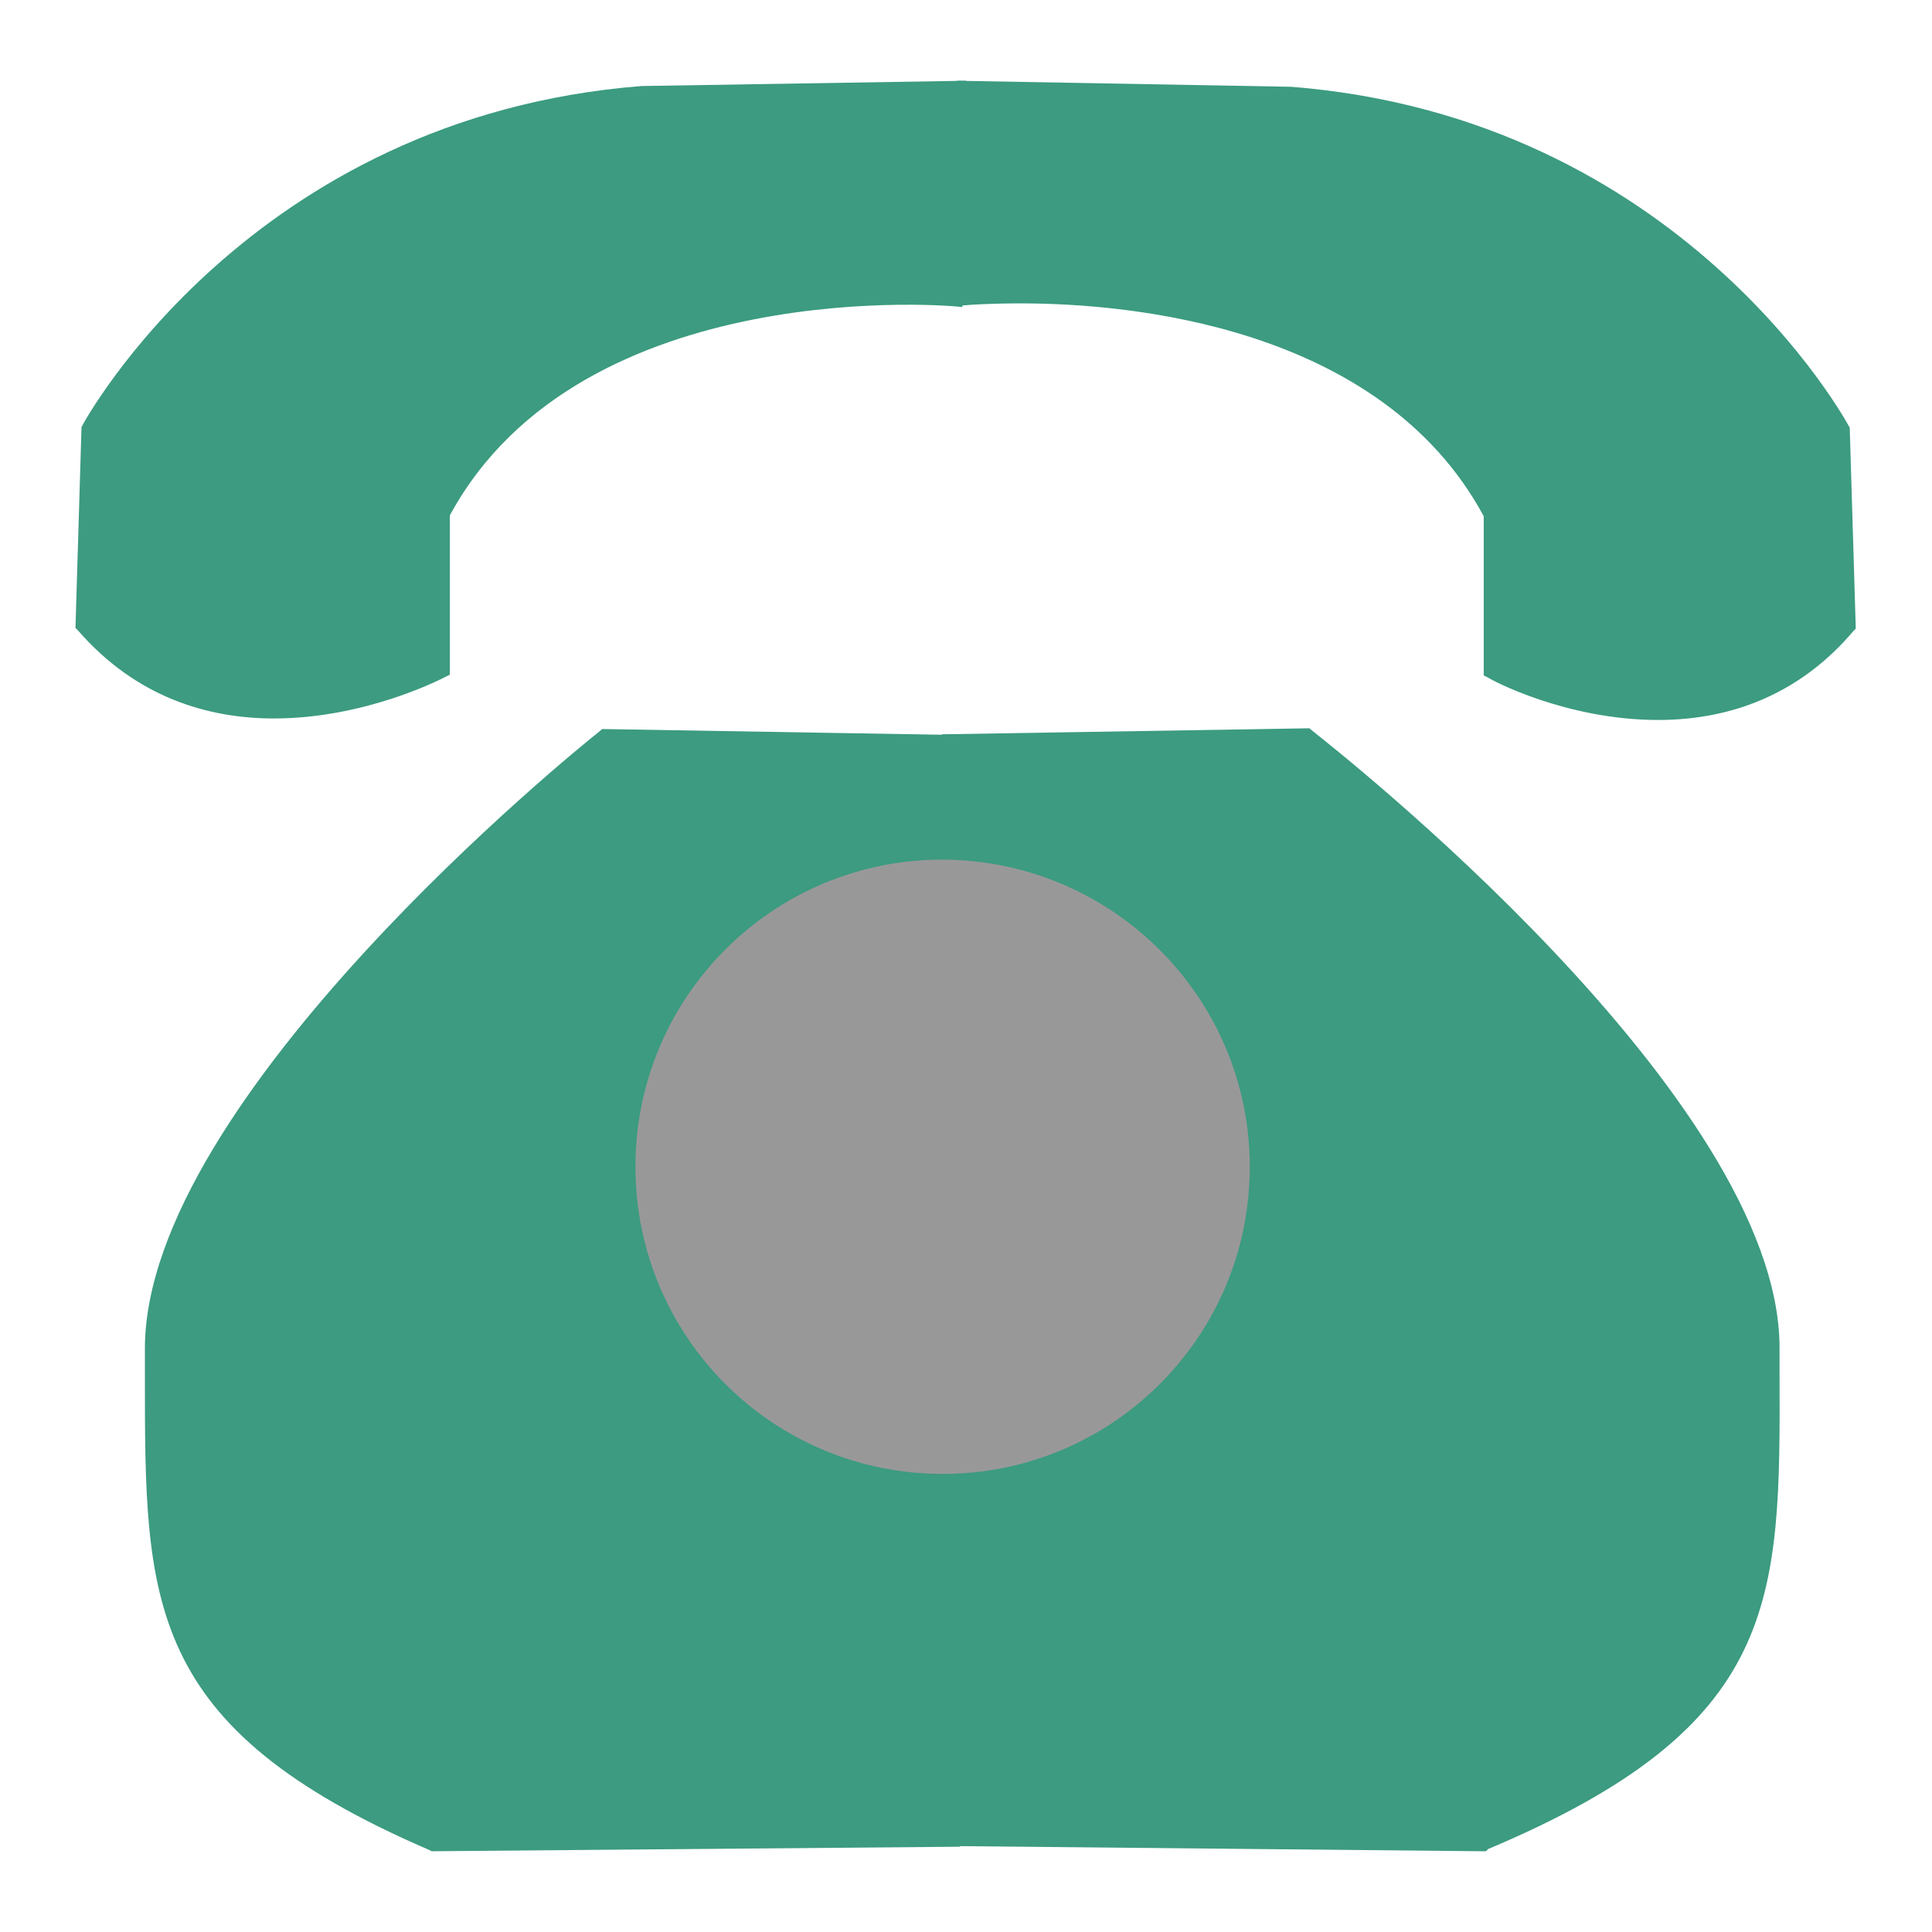
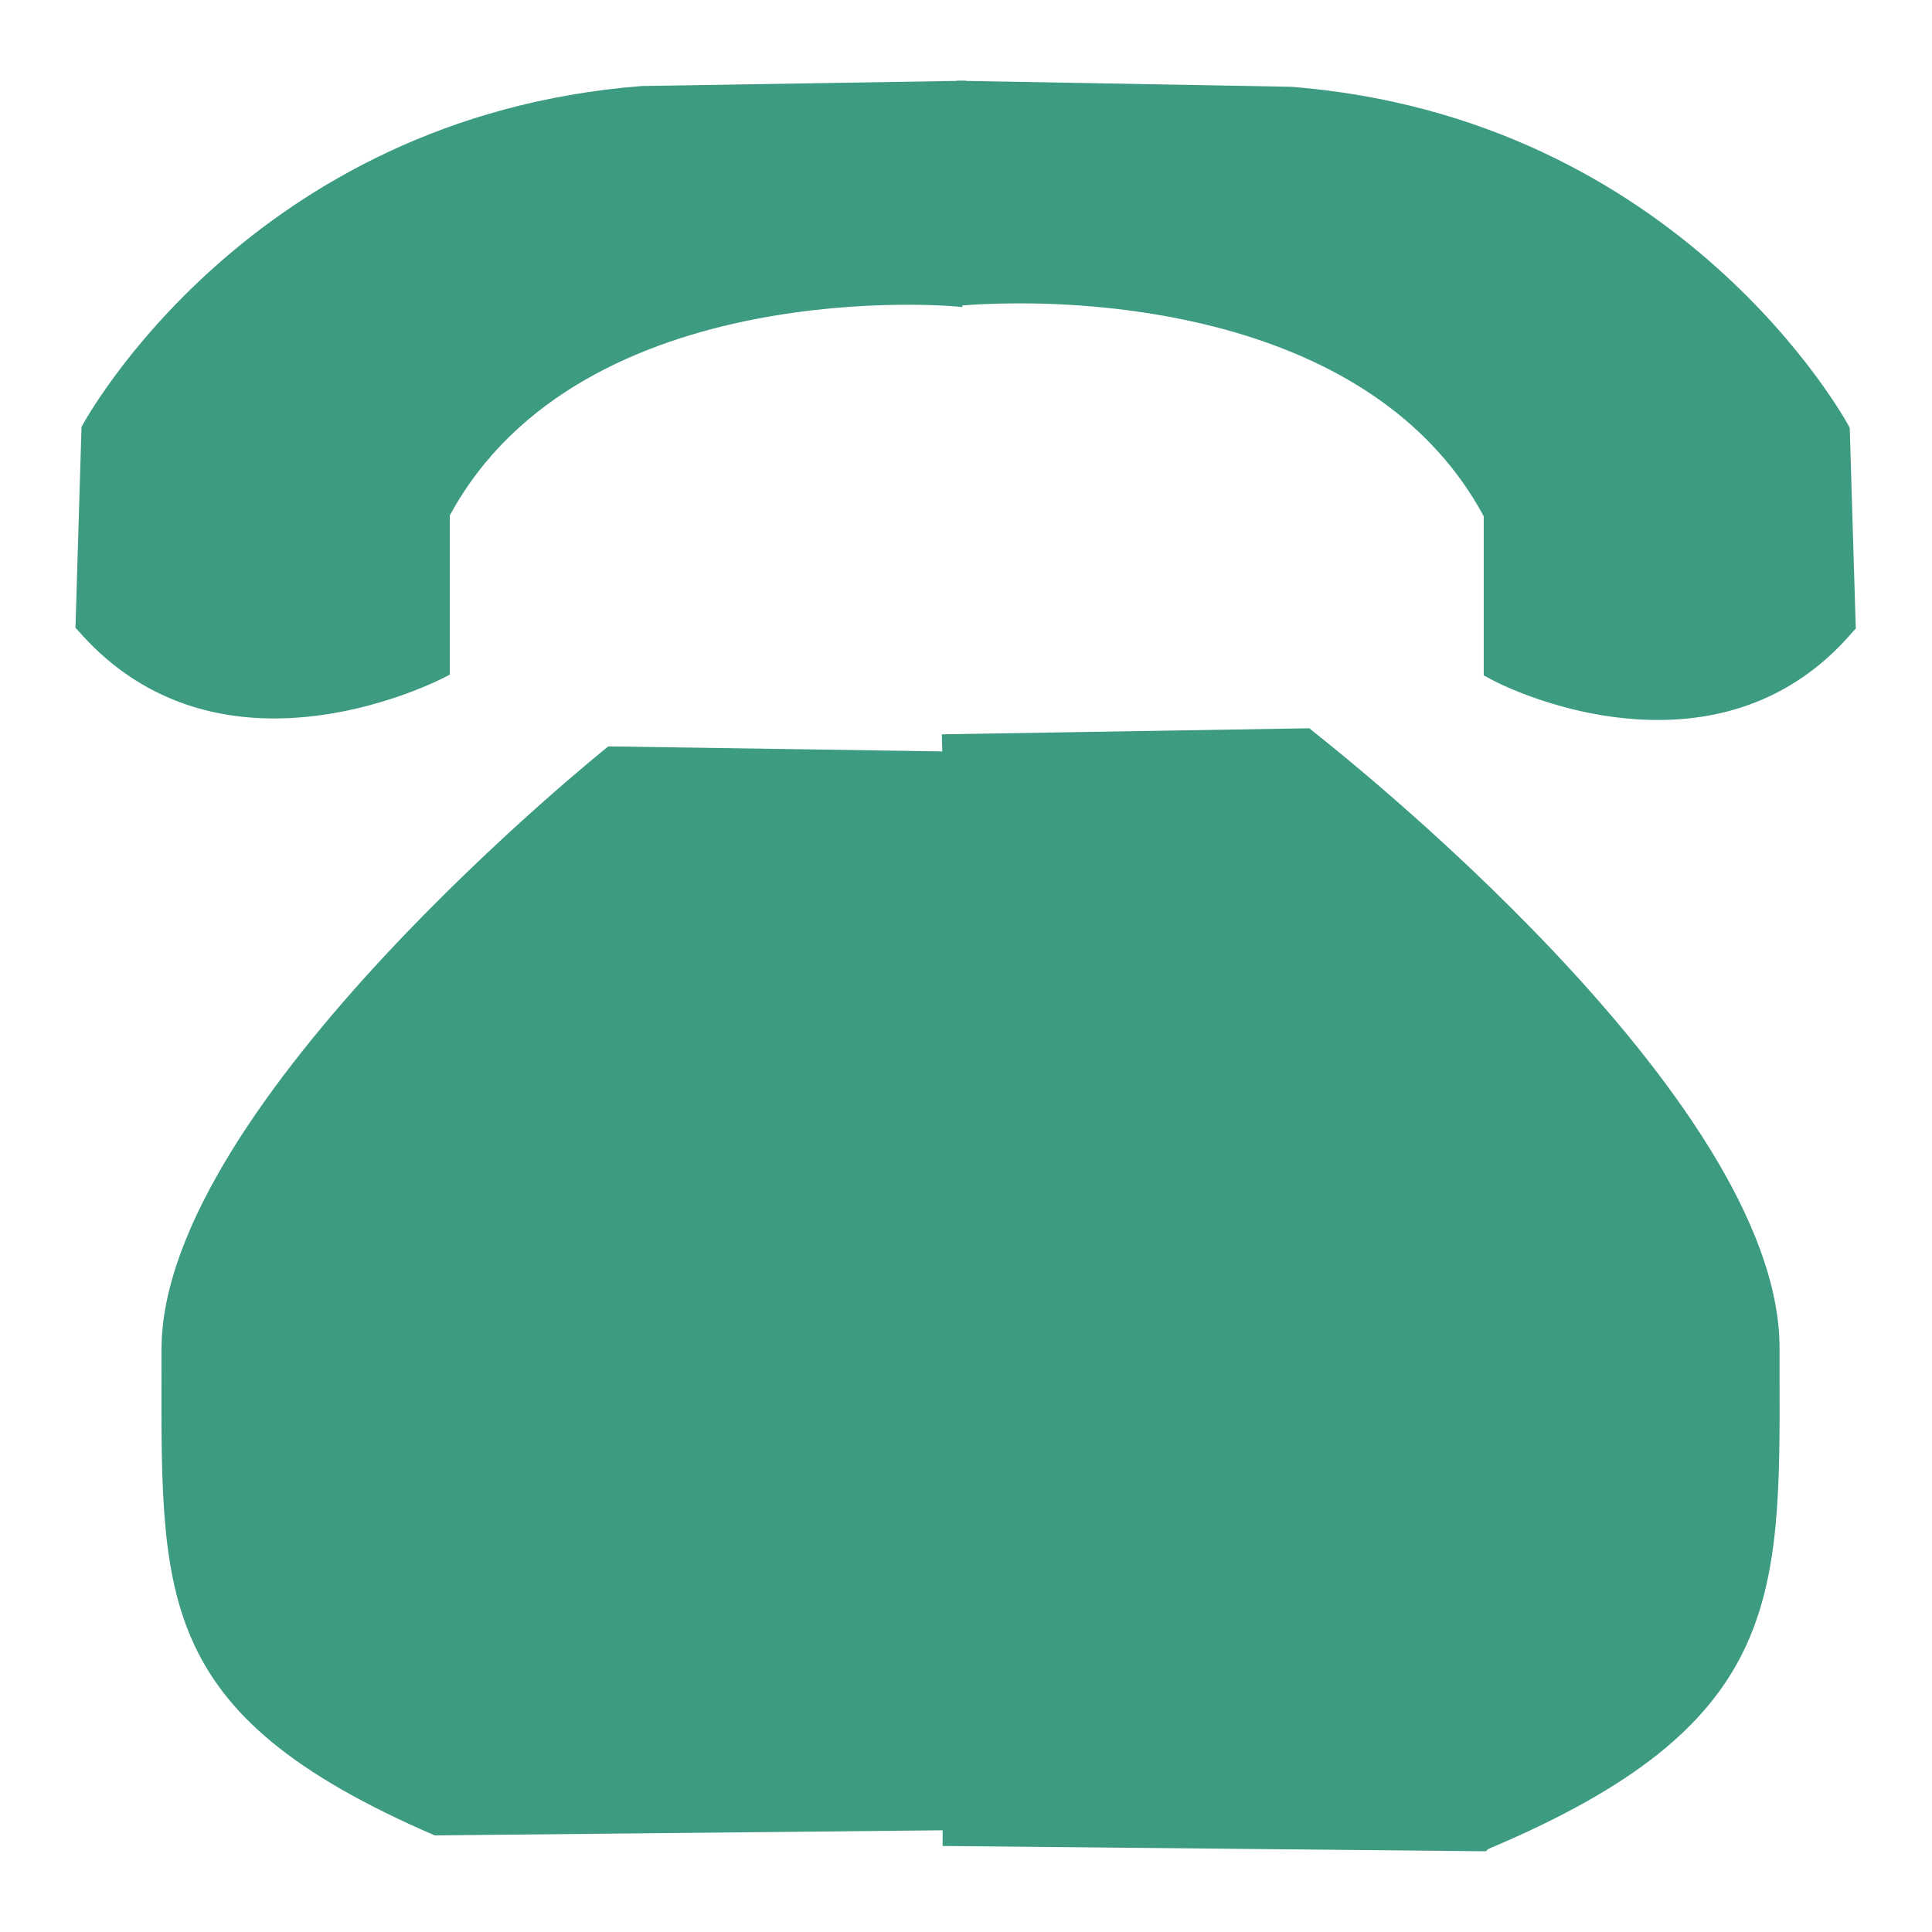
<svg xmlns="http://www.w3.org/2000/svg" version="1.1" x="0px" y="0px" viewBox="0 0 256 256" enable-background="new 0 0 256 256" xml:space="preserve">
  <g>
    <path fill="#3c9b80" d="M127.6,39.5c0,0-51.2-5.1-69.2,28.5v20.7c0,0-28.7,15.5-47.3-5.9l0.7-25.9c0,0,21.3-40.3,73.2-44.4 l42.9-0.7" />
    <path fill="#3c9b80" d="M36.3,95.2c-8.6,0-18.2-2.7-26-11.7L10,83.2l0.8-26.6l0.1-0.2C11.1,56,33,15.5,85,11.4l43-0.7l0,2.2 l-42.9,0.7C36.4,17.5,14.8,54.1,13,57.2l-0.7,25.2c16.4,18.4,41,7.6,45.1,5.6V67.8l0.1-0.2c18.1-33.9,69.7-29.2,70.2-29.1l-0.2,2.2 C127,40.5,77.1,36,59.6,68.3v21.1L59,89.7C58.8,89.8,48.6,95.2,36.3,95.2z" />
    <path fill="#3c9b80" d="M244.1,57c0,0-21.2-40.3-72.9-44.4L128,11.9l0.5,25.8v1.7c0,0,51.4-4.9,69.3,28.8v20.7 c0,0,28.6,15.5,47.2-5.9L244.1,57z" />
    <path fill="#3c9b80" d="M219.7,95.4L219.7,95.4c-12.2,0-22.1-5.3-22.5-5.6l-0.6-0.3V68.4c-13.7-25.4-47.4-28.2-61.3-28.2 c-4.2,0-6.8,0.2-6.8,0.2l-1.2,0.1v-2.9l-0.5-26.9l44.3,0.8c51.8,4.1,73.7,44.6,73.9,45l0.1,0.2l0.8,26.6l-0.3,0.3 C239,91.4,230.2,95.4,219.7,95.4z M198.8,88.2c2.3,1.1,10.9,5,20.9,5h0c9.7,0,17.8-3.6,24-10.6L243,57.3 c-1.8-3.2-23.4-39.8-71.9-43.6l-42-0.7l0.4,24.6v0.5c1.2-0.1,3.2-0.2,5.8-0.2c14.3,0,49.2,2.9,63.4,29.6l0.1,0.2V88.2L198.8,88.2z" />
    <path fill="#3c9b80" d="M127.2,99.6l-46.6-0.7c0,0-59.2,47.3-59.2,79.9c0,32.6-1.5,48.1,36.2,64.4l69.5-0.7" />
-     <path fill="#3c9b80" d="M57.2,245.3l-0.4-0.2c-37.7-16.3-37.6-32.8-37.6-62.9l0-3.5c0-33.2,57.6-79.7,60-81.6l0.6-0.5l47.4,0.8 l-0.1,4.4l-45.8-0.7c-6.2,5.1-57.7,48.3-57.7,77.7l0,3.6c-0.1,29.9-0.1,43.6,34.5,58.6l69.1-0.7l0,4.4L57.2,245.3L57.2,245.3z" />
    <path fill="#3c9b80" d="M125,99.6l47.9-0.7c0,0,60.9,47.3,60.9,79.9c0,32.6,1.5,48.1-37.3,64.4l-71.5-0.7" />
    <path fill="#3c9b80" d="M196.9,245.3l-0.5,0l-71.5-0.7l0-4.4l71,0.7c35.6-15,35.5-28.7,35.5-58.6l0-3.6c0-29.4-53.1-72.6-59.4-77.7 l-47.1,0.7l-0.1-4.4l48.7-0.8l0.6,0.5c2.5,2,61.7,48.4,61.7,81.6l0,3.5c0.1,30.1,0.1,46.6-38.6,62.9L196.9,245.3z" />
-     <path fill="#999899" d="M165.6,154.6c0,22.5-18.2,40.7-40.7,40.7c-22.5,0-40.7-18.2-40.7-40.7c0-22.5,18.2-40.7,40.7-40.7 C147.4,114,165.6,132.2,165.6,154.6z" />
  </g>
</svg>